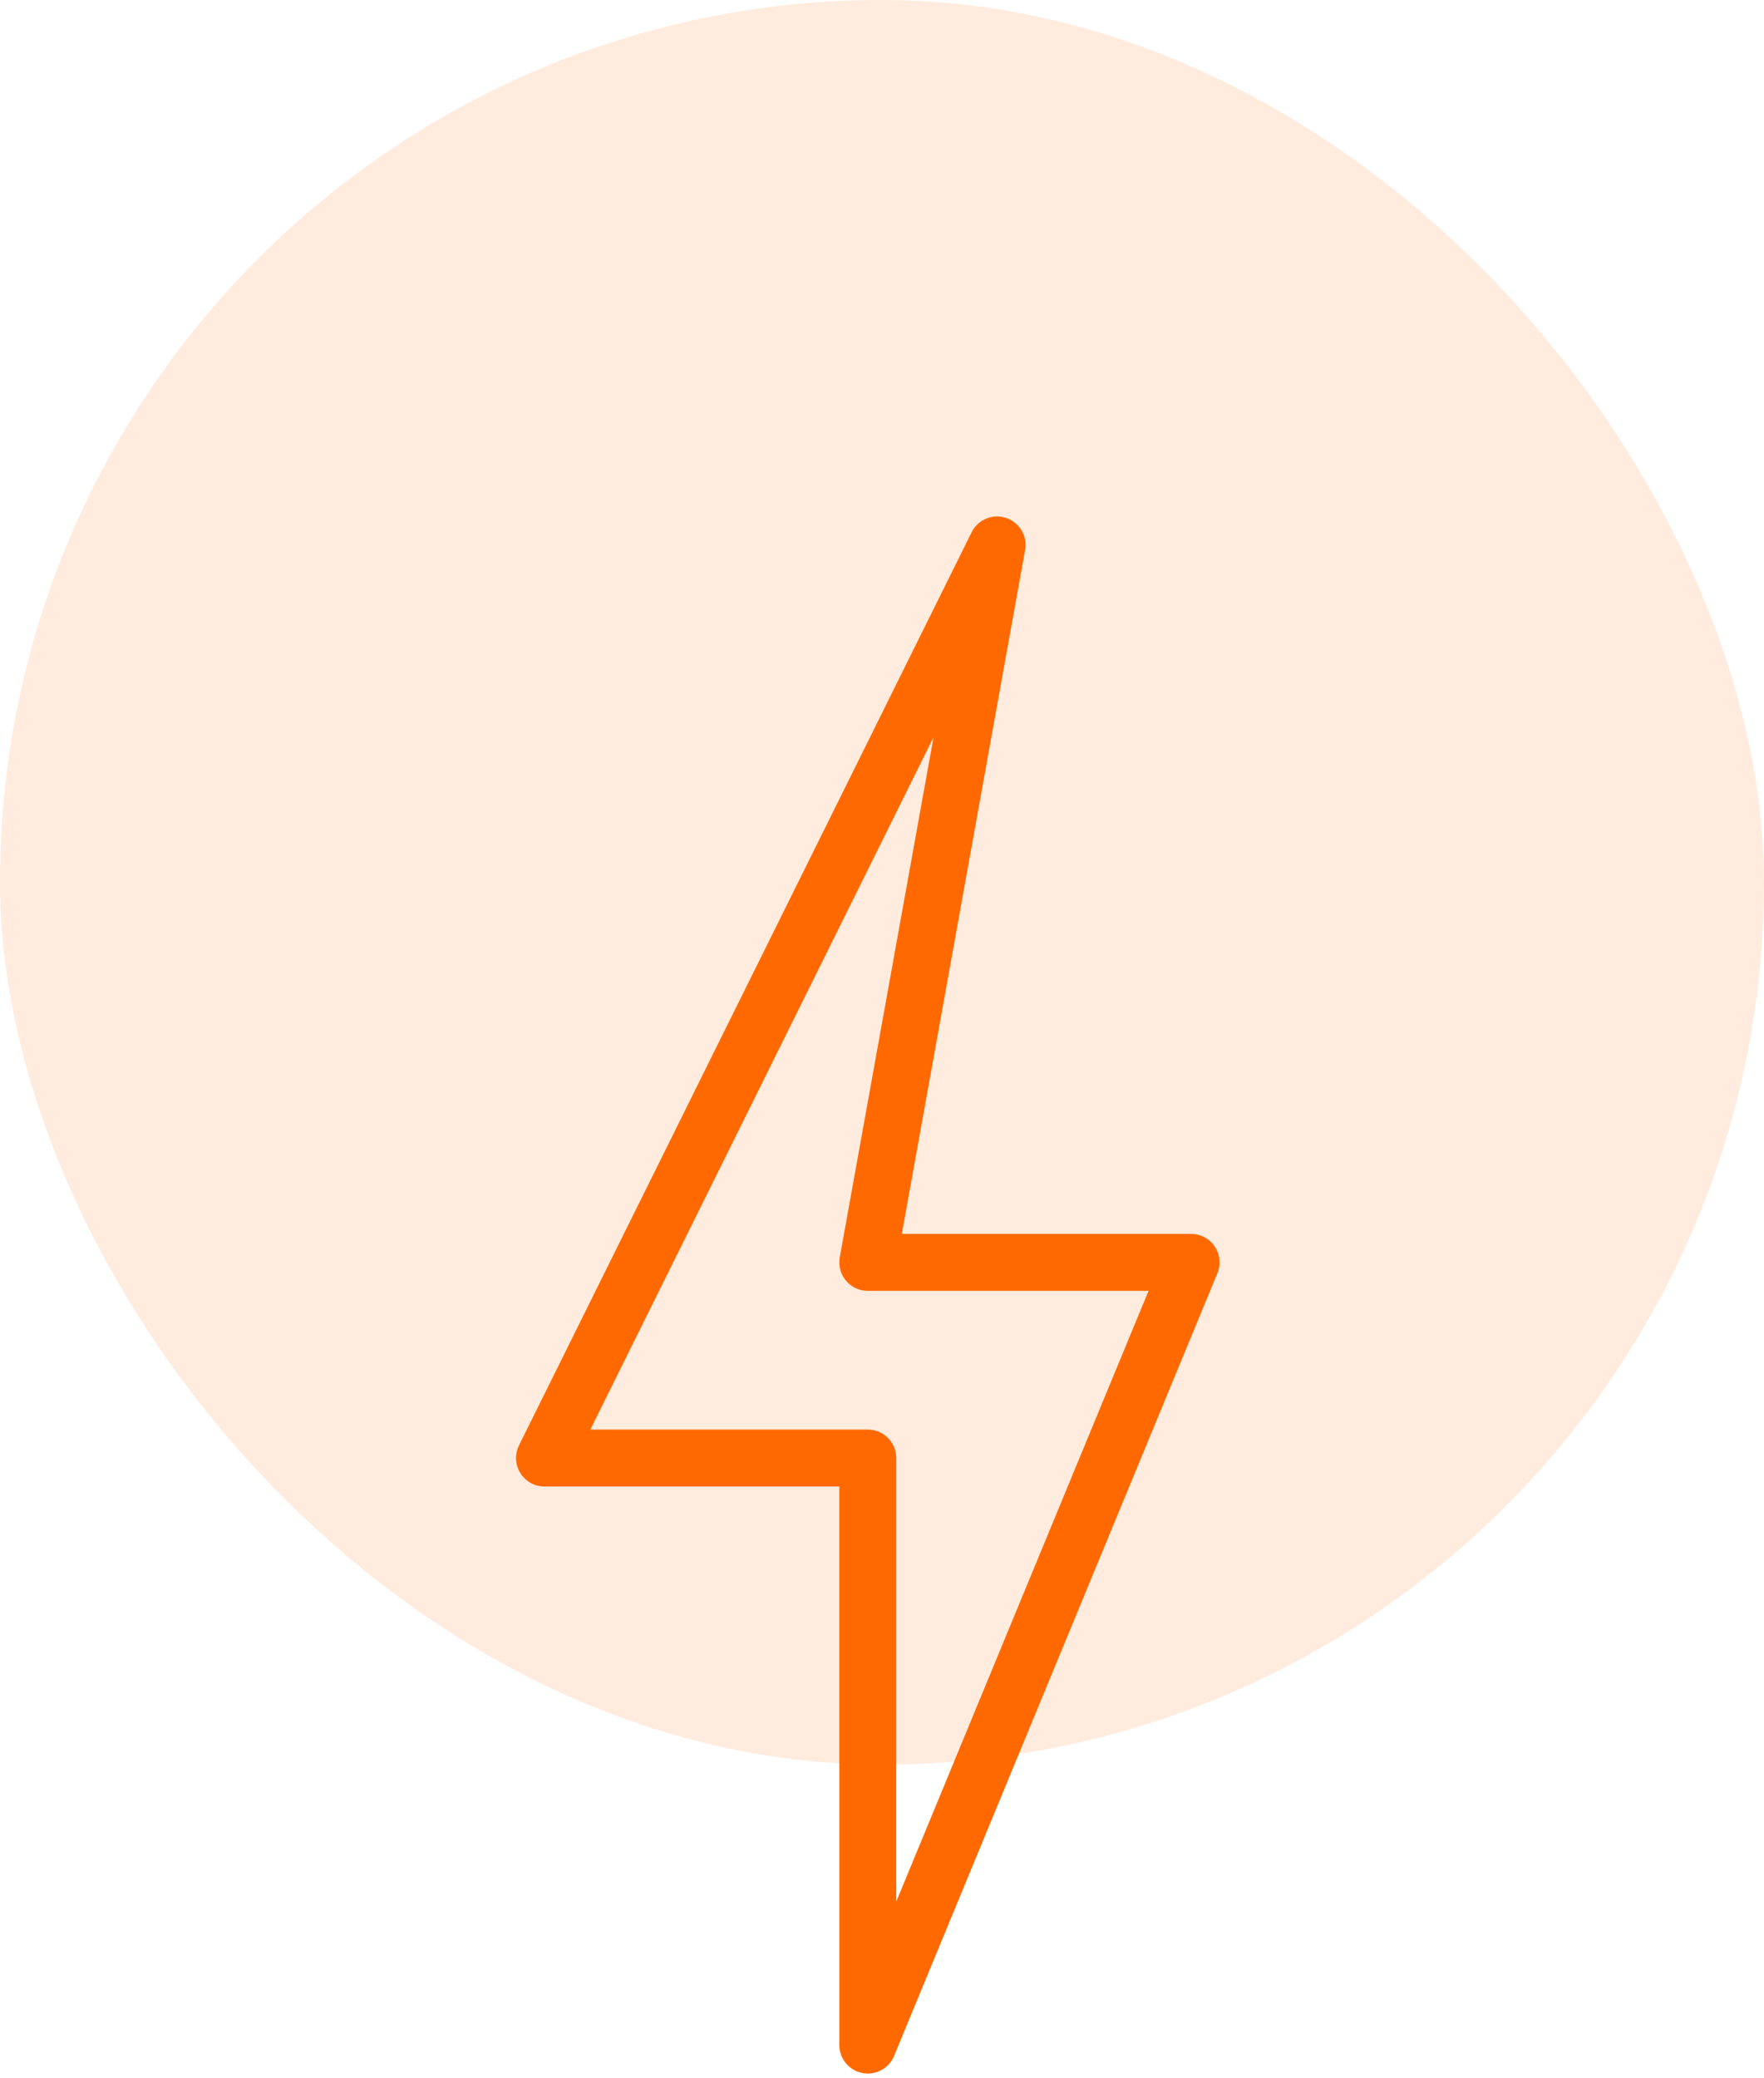
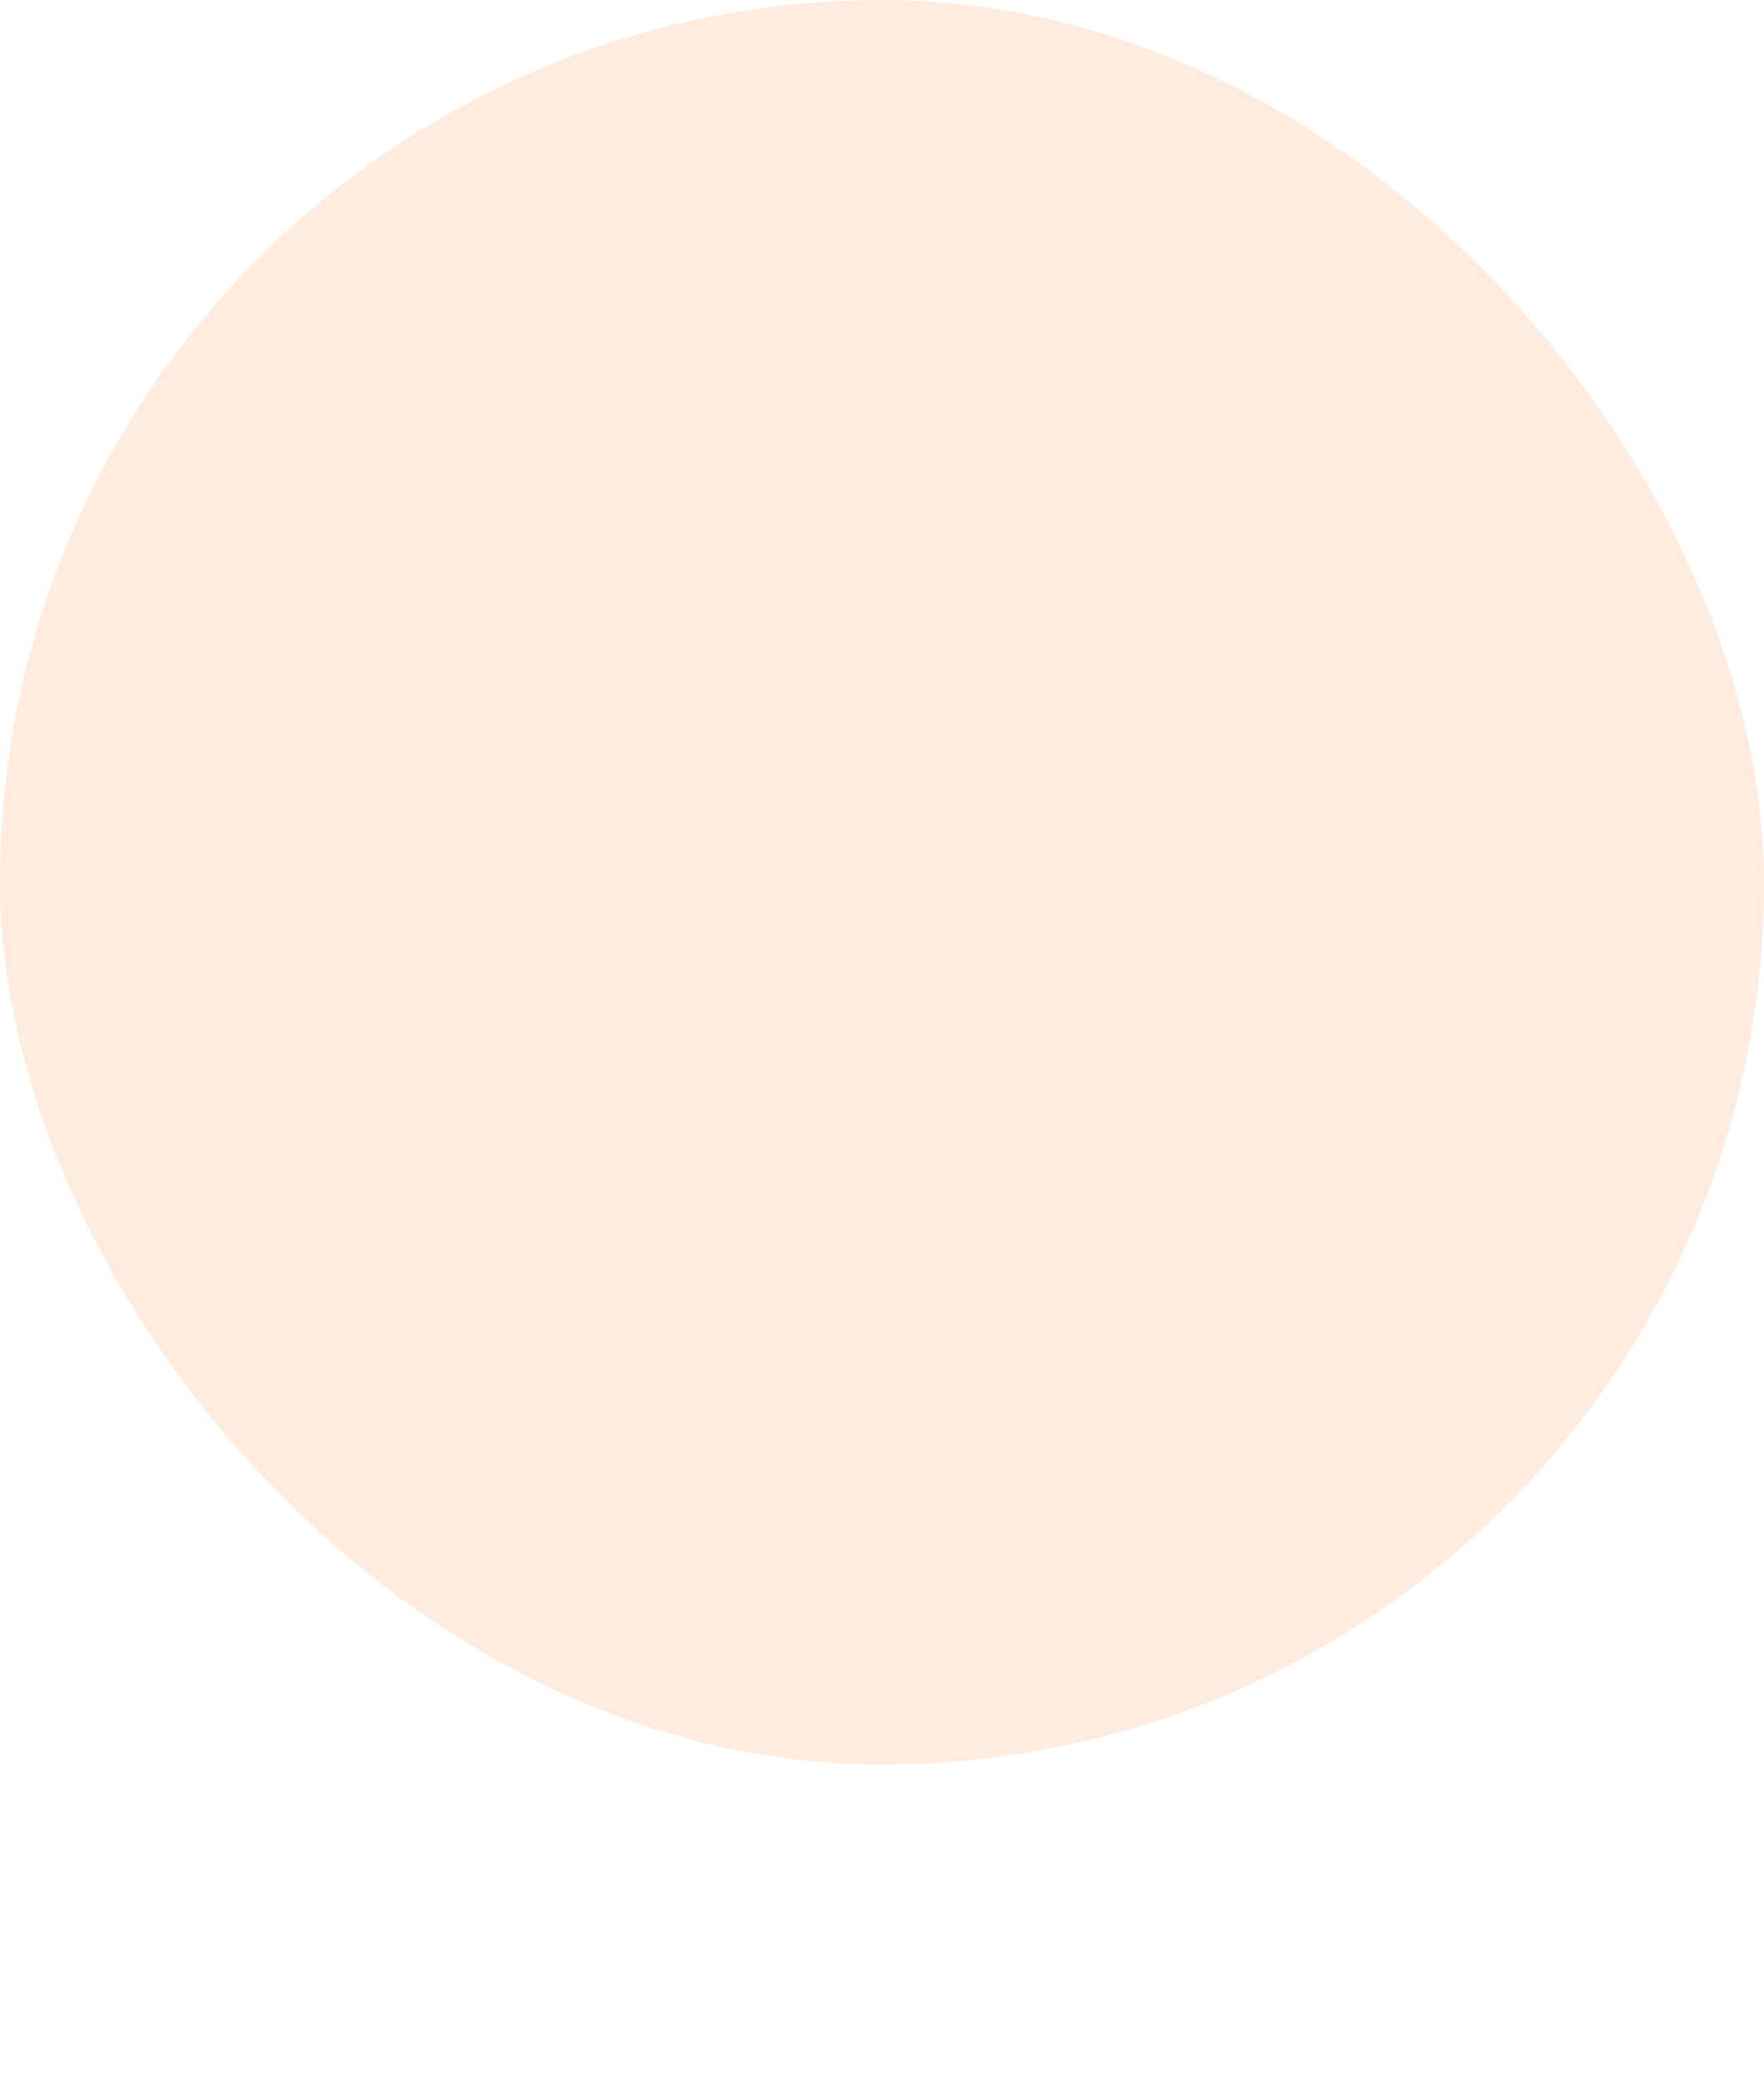
<svg xmlns="http://www.w3.org/2000/svg" width="62" height="73" viewBox="0 0 62 73" fill="none">
  <g opacity="0.13">
    <rect width="62" height="62" rx="31" fill="#FF6900" />
  </g>
  <g clip-path="url(#clip0_4806_125)">
-     <path d="M35.046 19.146L19.137 51.229H30.5V71.854L41.864 44.354H30.5L35.046 19.146Z" stroke="#FF6900" stroke-width="2" stroke-linecap="round" stroke-linejoin="round" />
+     <path d="M35.046 19.146L19.137 51.229H30.5V71.854L41.864 44.354H30.5Z" stroke="#FF6900" stroke-width="2" stroke-linecap="round" stroke-linejoin="round" />
  </g>
  <defs>
    <clipPath id="clip0_4806_125">
-       <rect width="25" height="55" fill="white" transform="translate(18 18)" />
-     </clipPath>
+       </clipPath>
  </defs>
</svg>